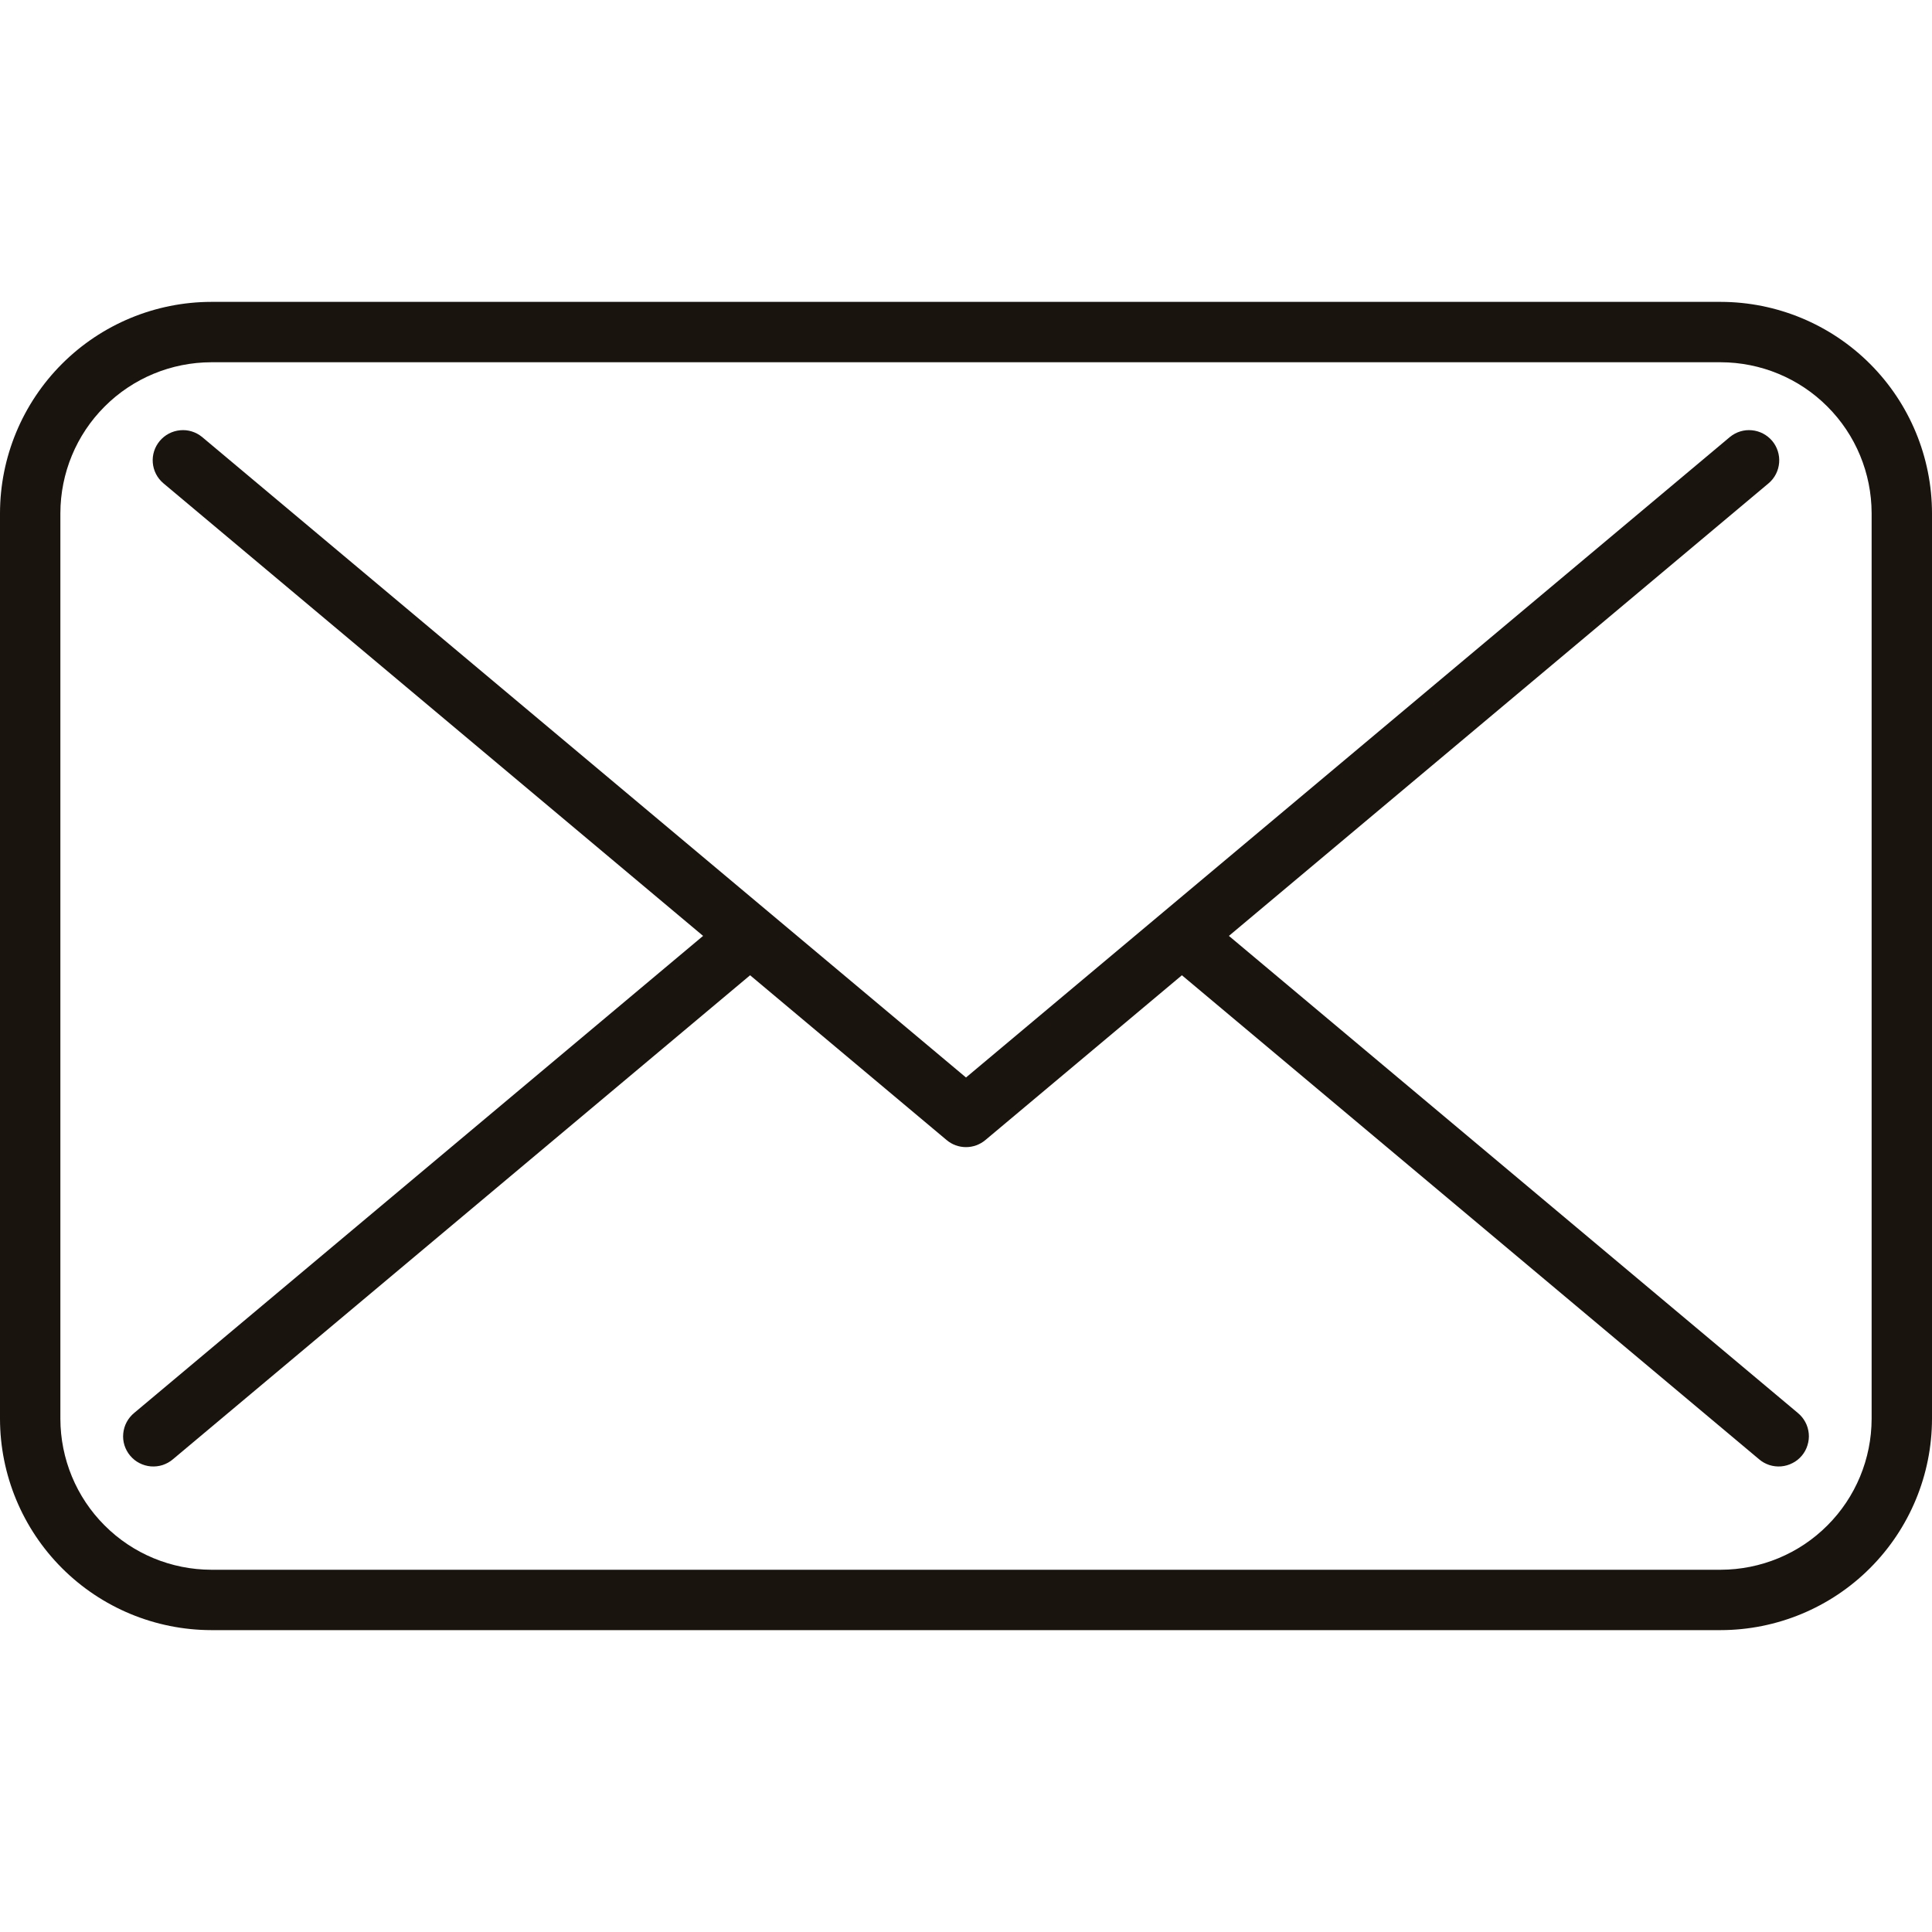
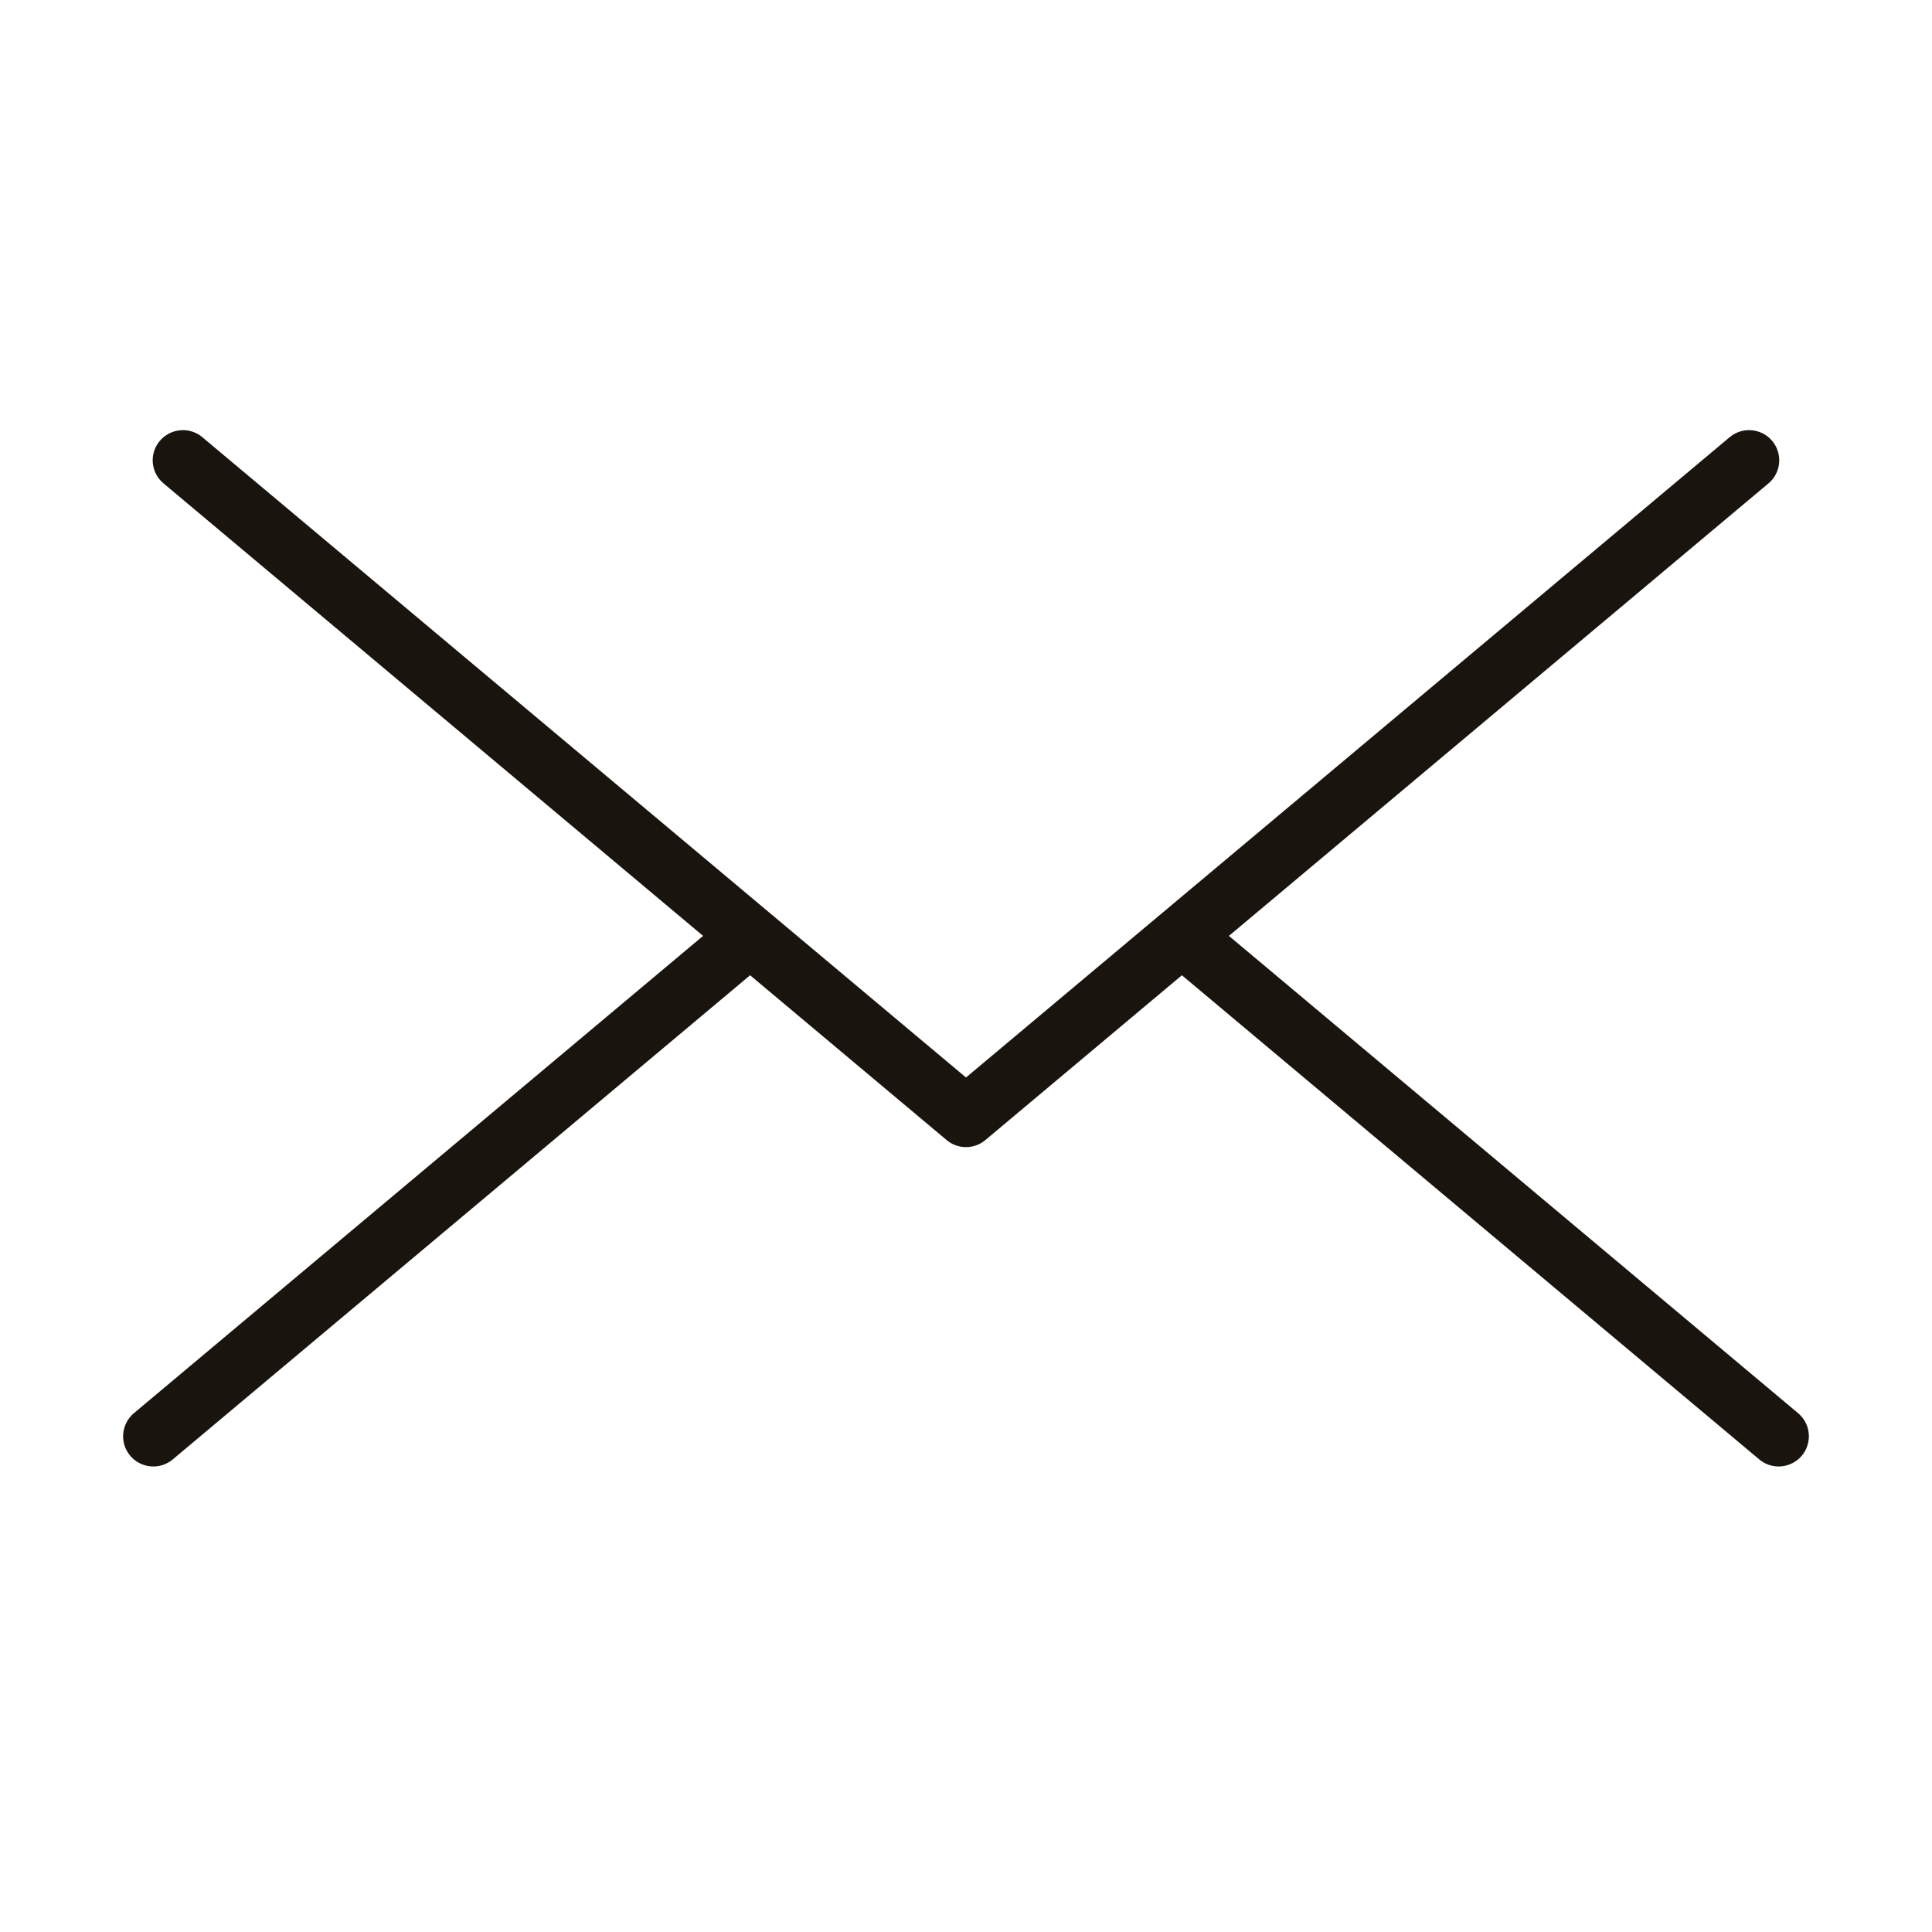
<svg xmlns="http://www.w3.org/2000/svg" fill="none" viewBox="0 0 24 24" height="24" width="24">
-   <path fill="#1A140F" d="M21.375 3.75H2.625C1.929 3.751 1.262 4.028 0.77 4.52C0.278 5.012 0.001 5.679 0 6.375L0 17.625C0.001 18.321 0.278 18.988 0.77 19.48C1.262 19.972 1.929 20.249 2.625 20.25H21.375C22.071 20.249 22.738 19.972 23.23 19.48C23.722 18.988 23.999 18.321 24 17.625V6.375C23.999 5.679 23.722 5.012 23.23 4.52C22.738 4.028 22.071 3.751 21.375 3.75ZM23.25 17.625C23.249 18.122 23.052 18.599 22.7 18.95C22.349 19.302 21.872 19.499 21.375 19.5H2.625C2.128 19.499 1.651 19.302 1.3 18.95C0.948 18.599 0.751 18.122 0.75 17.625V6.375C0.751 5.878 0.948 5.401 1.3 5.05C1.651 4.698 2.128 4.501 2.625 4.5H21.375C21.872 4.501 22.349 4.698 22.7 5.05C23.052 5.401 23.249 5.878 23.25 6.375V17.625Z" />
  <path fill="#1A140F" d="M15.266 11.626L21.972 6.002C22.047 5.938 22.093 5.847 22.101 5.748C22.109 5.65 22.078 5.553 22.015 5.477C21.951 5.402 21.861 5.354 21.763 5.345C21.665 5.335 21.567 5.365 21.49 5.428L12 13.385L2.51 5.428C2.433 5.365 2.335 5.335 2.237 5.345C2.139 5.354 2.048 5.402 1.985 5.477C1.921 5.553 1.89 5.65 1.898 5.748C1.906 5.847 1.953 5.938 2.028 6.002L8.734 11.626L1.668 17.551C1.629 17.583 1.597 17.622 1.574 17.665C1.55 17.709 1.536 17.757 1.531 17.807C1.526 17.856 1.531 17.906 1.546 17.954C1.561 18.001 1.585 18.045 1.617 18.083C1.649 18.121 1.688 18.153 1.732 18.175C1.776 18.198 1.825 18.212 1.874 18.216C1.924 18.22 1.974 18.214 2.021 18.199C2.068 18.183 2.112 18.159 2.15 18.126L9.318 12.115L11.759 14.162C11.826 14.219 11.912 14.25 12 14.25C12.088 14.25 12.173 14.219 12.241 14.162L14.682 12.115L21.85 18.126C21.888 18.159 21.931 18.183 21.979 18.199C22.026 18.214 22.076 18.22 22.125 18.216C22.175 18.212 22.223 18.198 22.267 18.175C22.312 18.153 22.351 18.121 22.383 18.083C22.415 18.045 22.439 18.001 22.453 17.954C22.468 17.906 22.474 17.856 22.469 17.807C22.464 17.757 22.45 17.709 22.426 17.665C22.403 17.622 22.371 17.583 22.332 17.551L15.266 11.626Z" />
</svg>